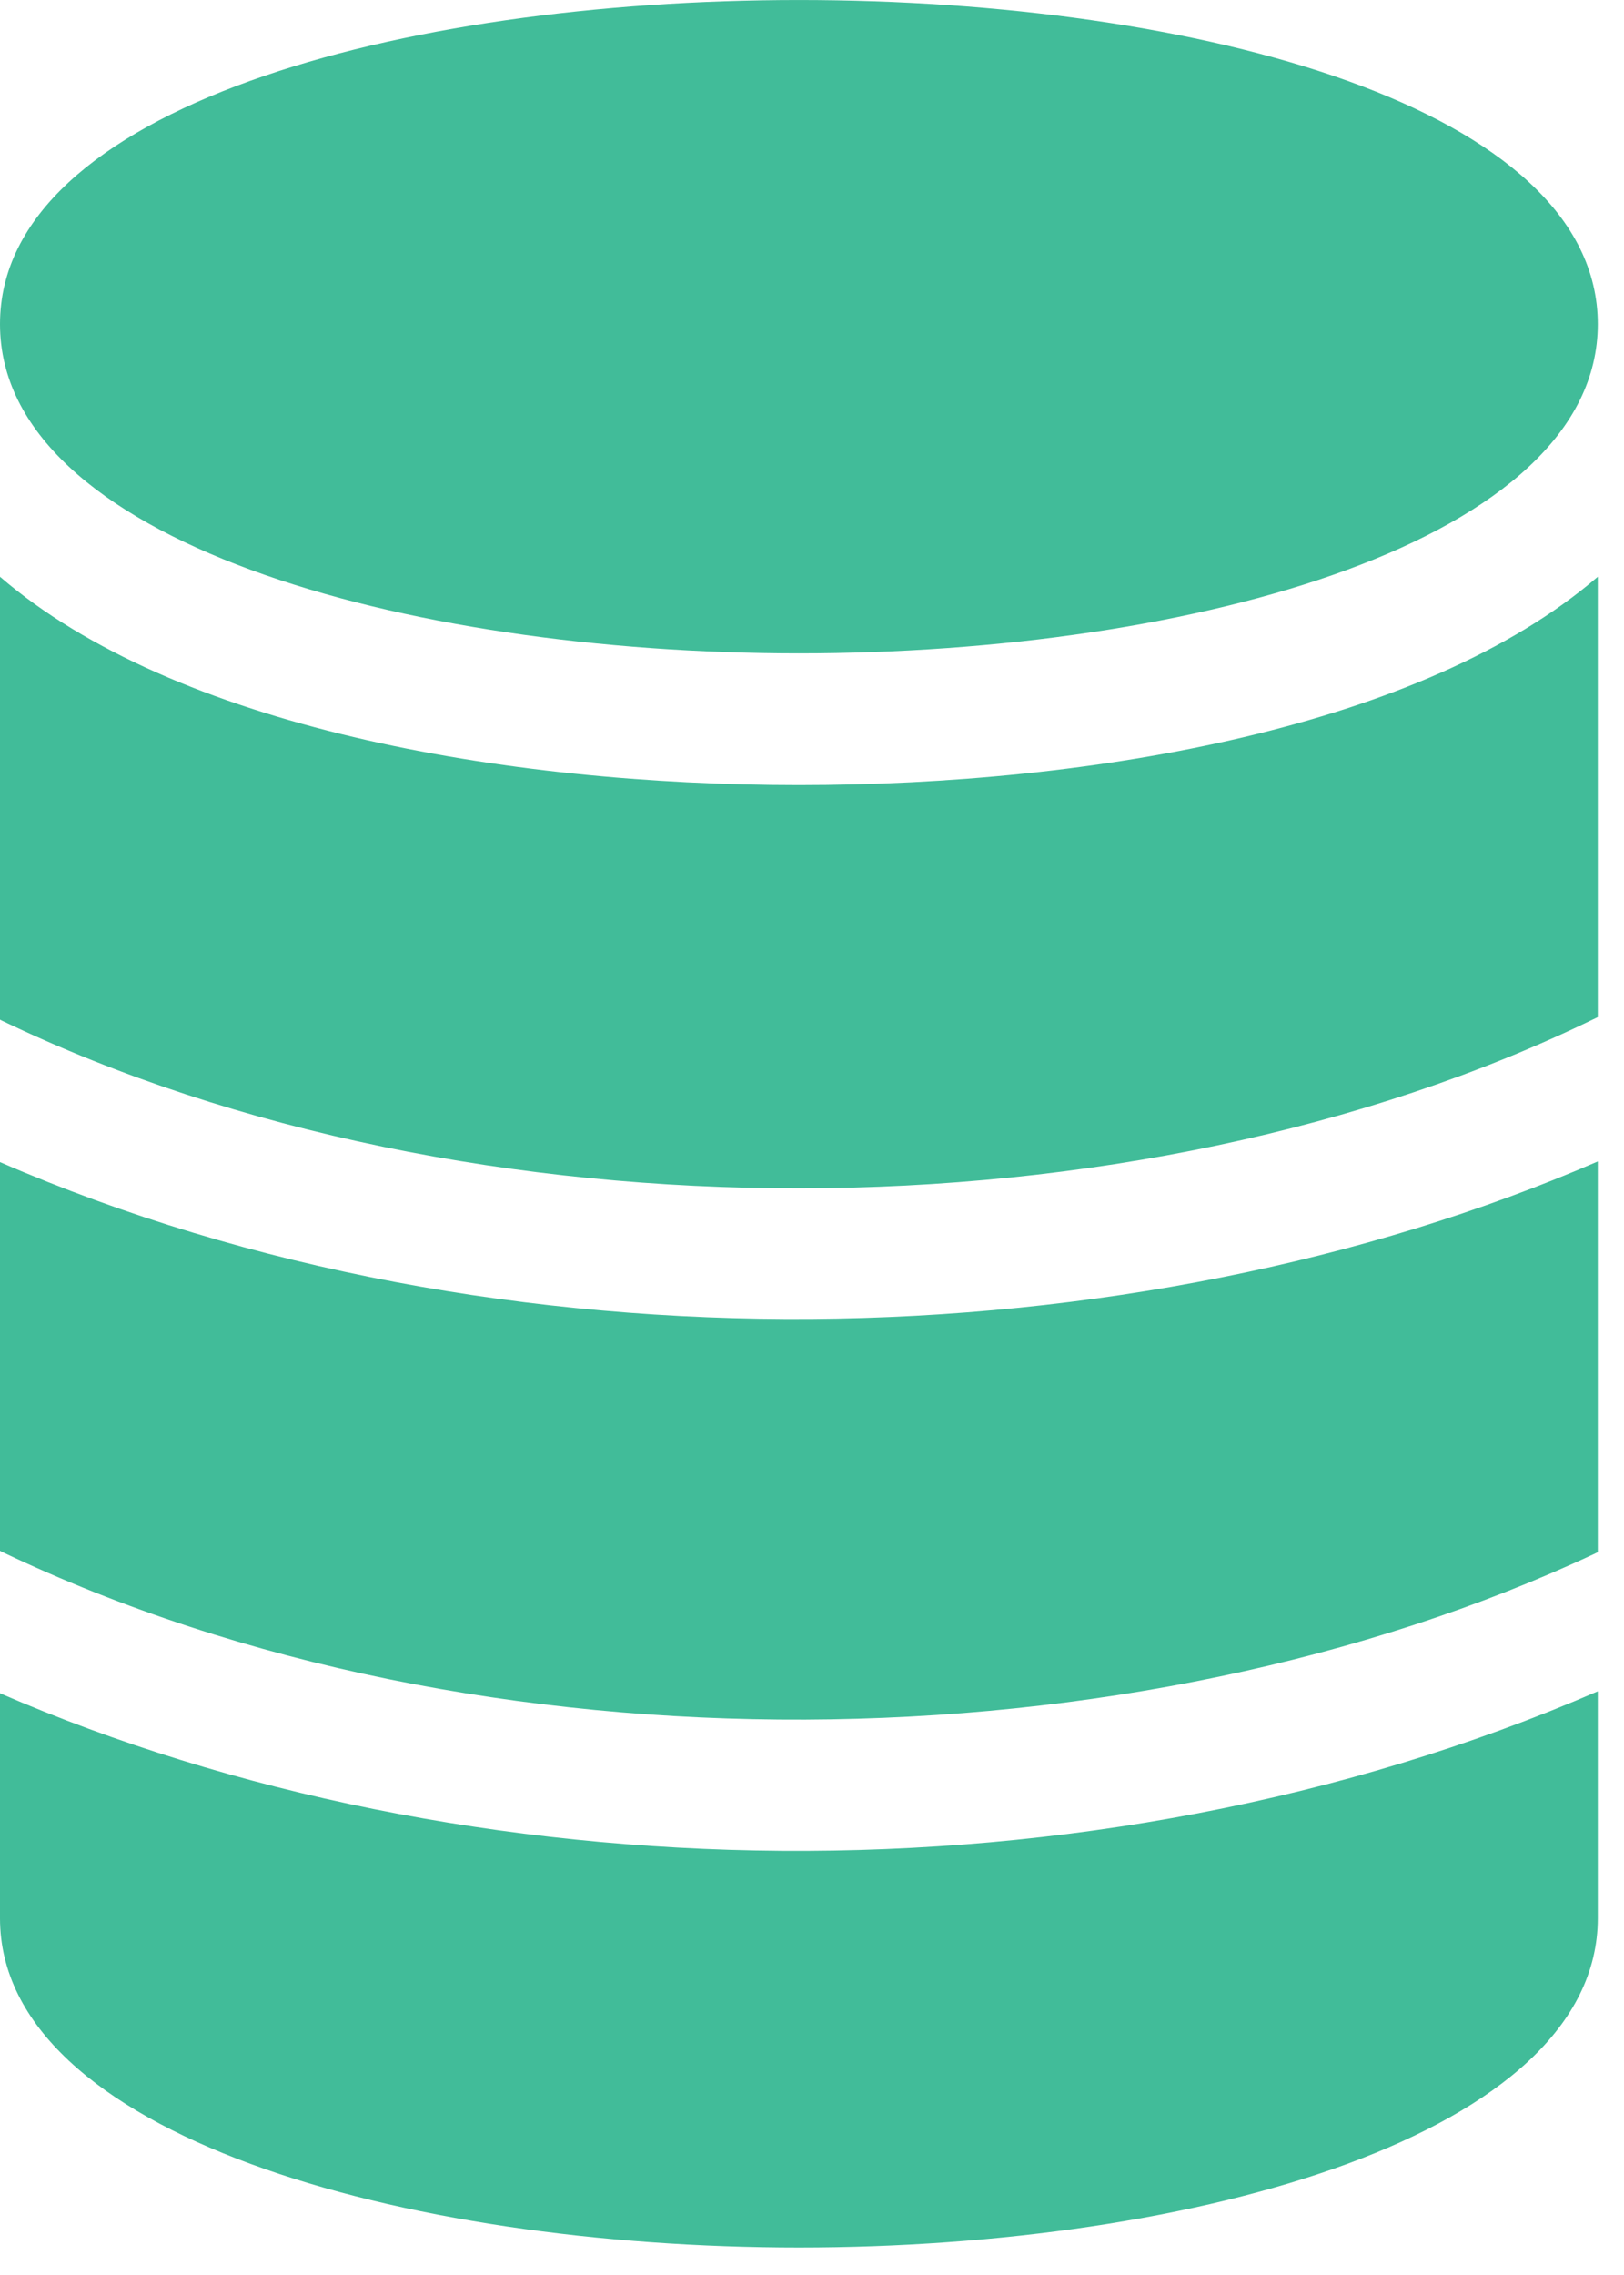
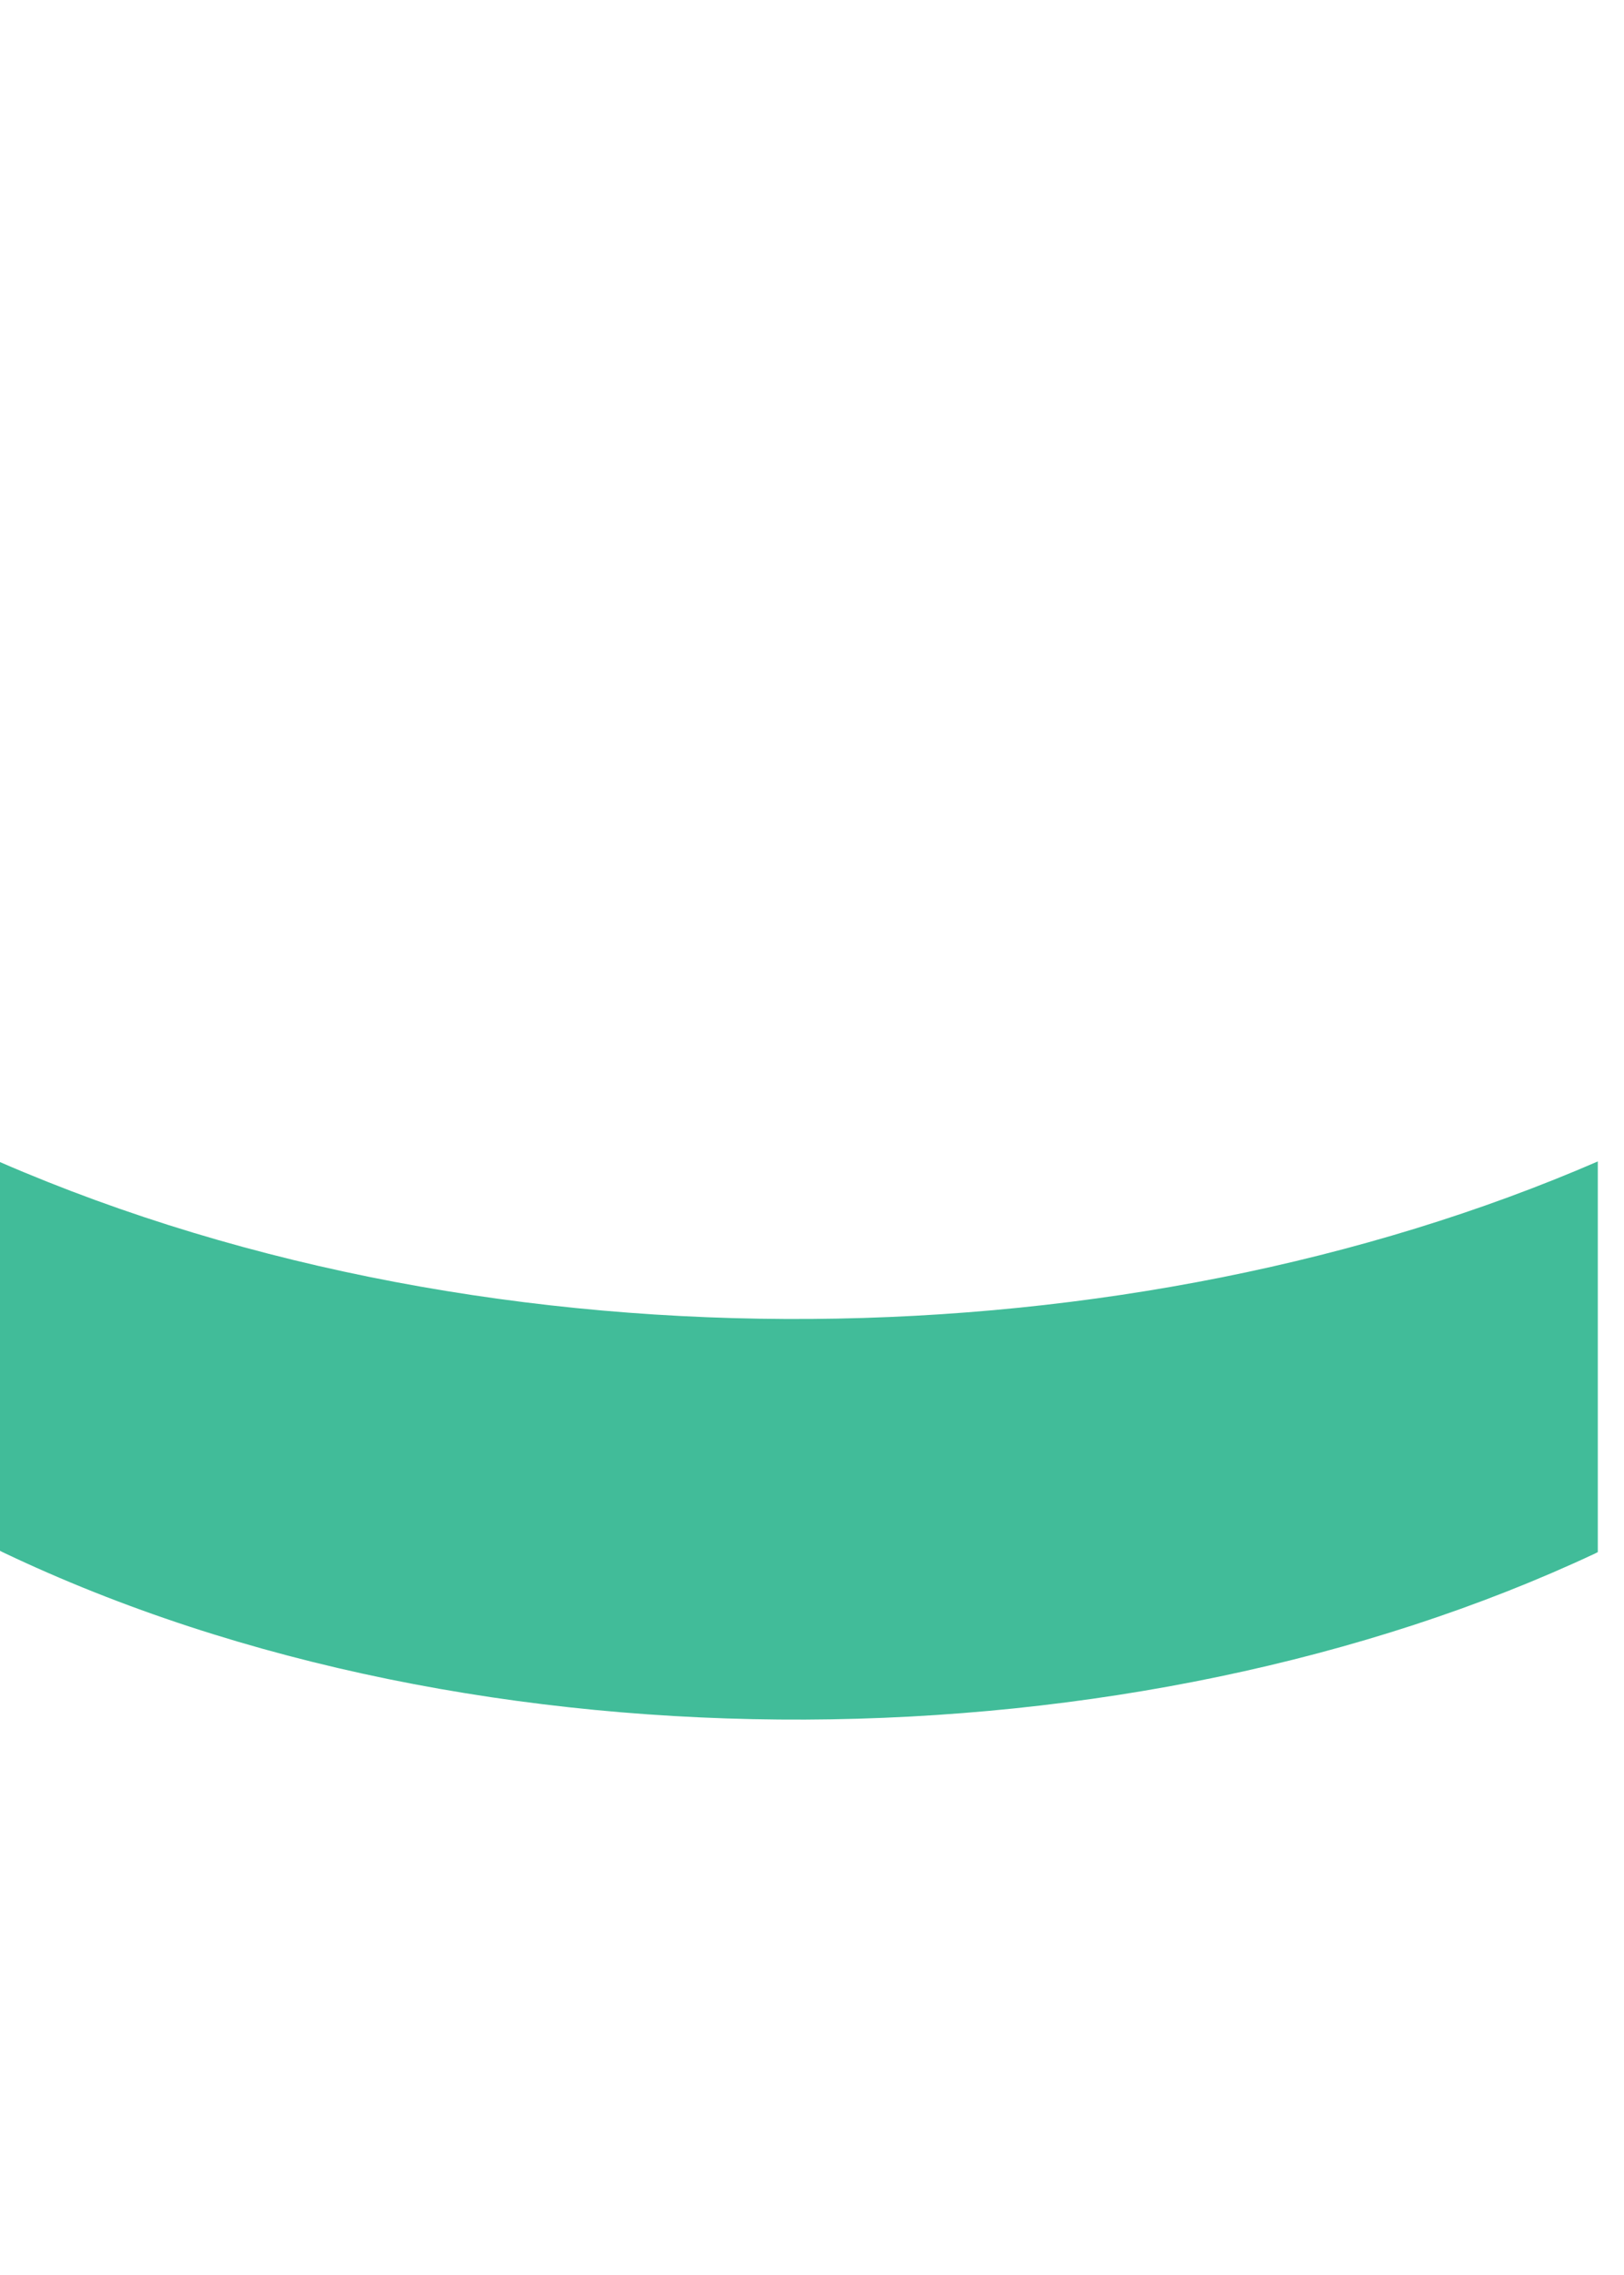
<svg xmlns="http://www.w3.org/2000/svg" width="15" height="21" viewBox="0 0 15 21" fill="none">
-   <path d="M7.379 6.031C11.046 6.031 14.758 4.987 14.758 2.992C14.758 -0.997 0 -0.997 0 2.992C0 4.987 3.712 6.031 7.379 6.031Z" fill="#41BC99" />
  <path d="M14.735 14.339C14.743 14.335 14.75 14.331 14.758 14.327V10.721C10.45 12.588 4.615 12.729 0 10.727V14.315C0.008 14.319 0.015 14.323 0.023 14.327C4.443 16.435 10.472 16.338 14.735 14.339Z" fill="#41BC99" />
-   <path d="M7.379 20.746C11.046 20.746 14.758 19.701 14.758 17.707V15.612C10.034 17.656 4.29 17.489 0 15.63V17.707C0 19.701 3.712 20.746 7.379 20.746Z" fill="#41BC99" />
-   <path d="M14.735 9.4C14.743 9.397 14.75 9.392 14.758 9.389V5.324C13.153 6.707 10.109 7.247 7.379 7.247C4.649 7.247 1.605 6.707 0 5.324V9.412C0.008 9.416 0.015 9.421 0.023 9.424C4.33 11.49 10.456 11.486 14.735 9.4Z" fill="#41BC99" />
</svg>